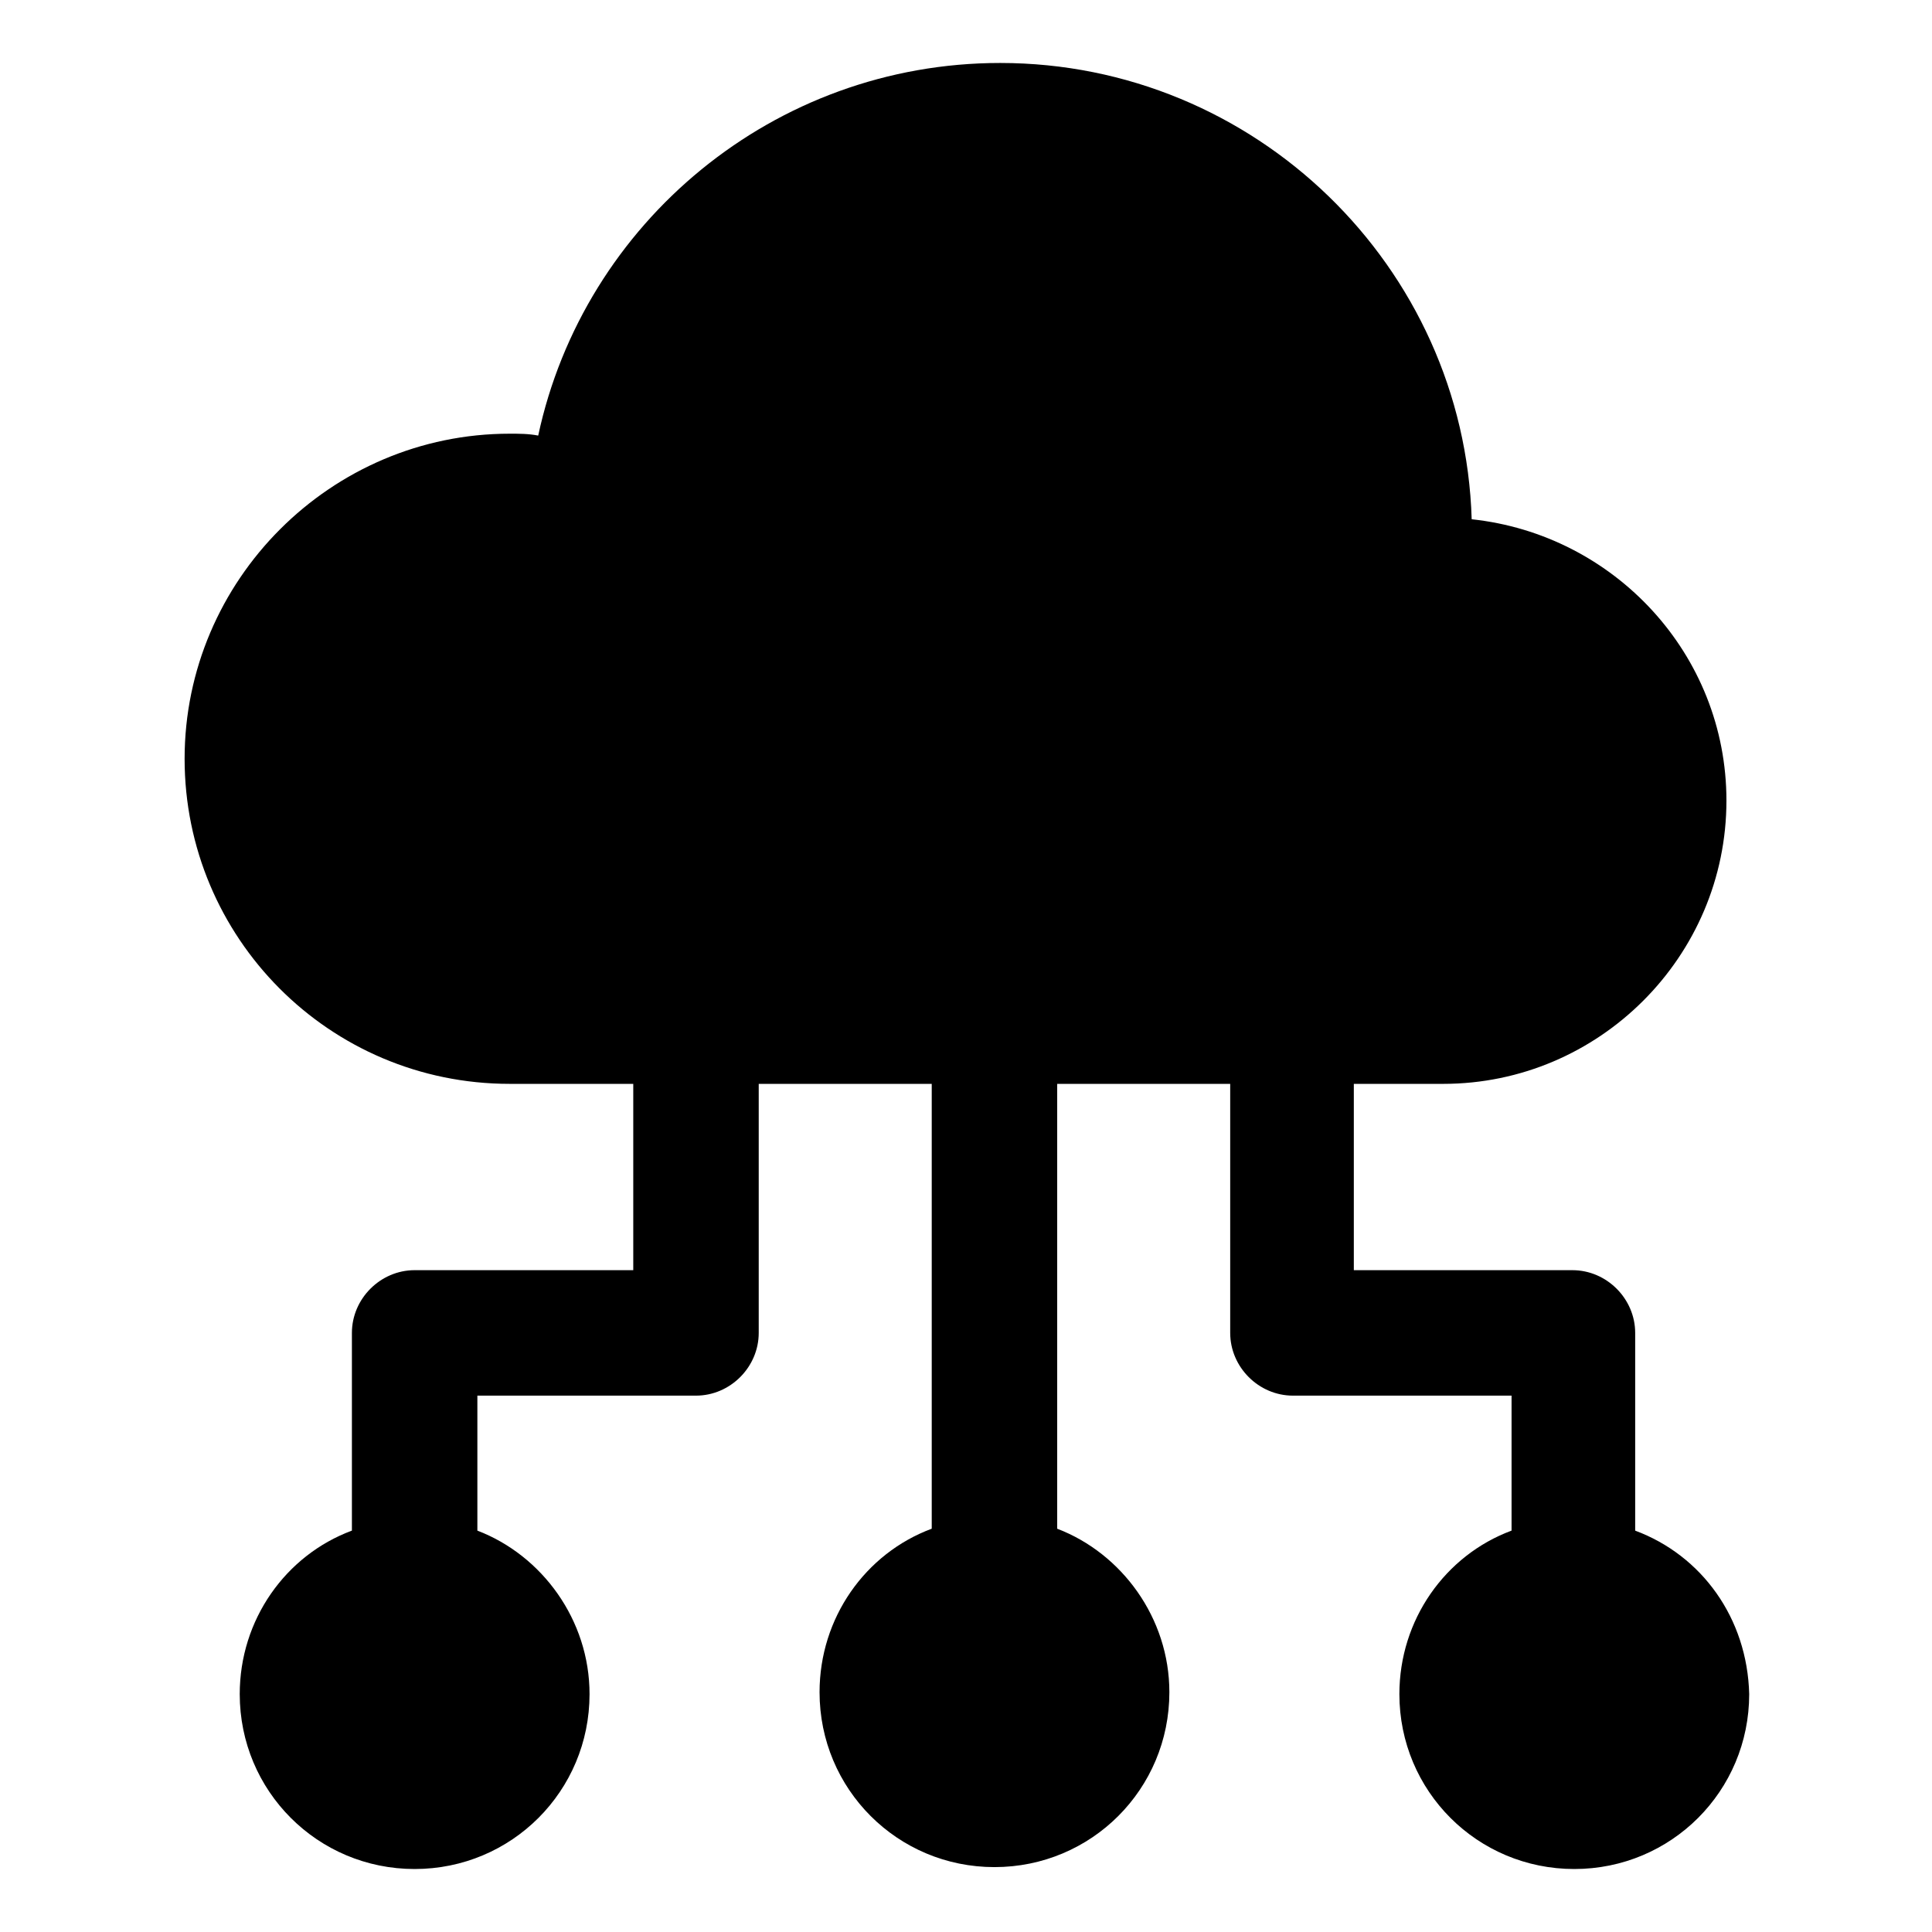
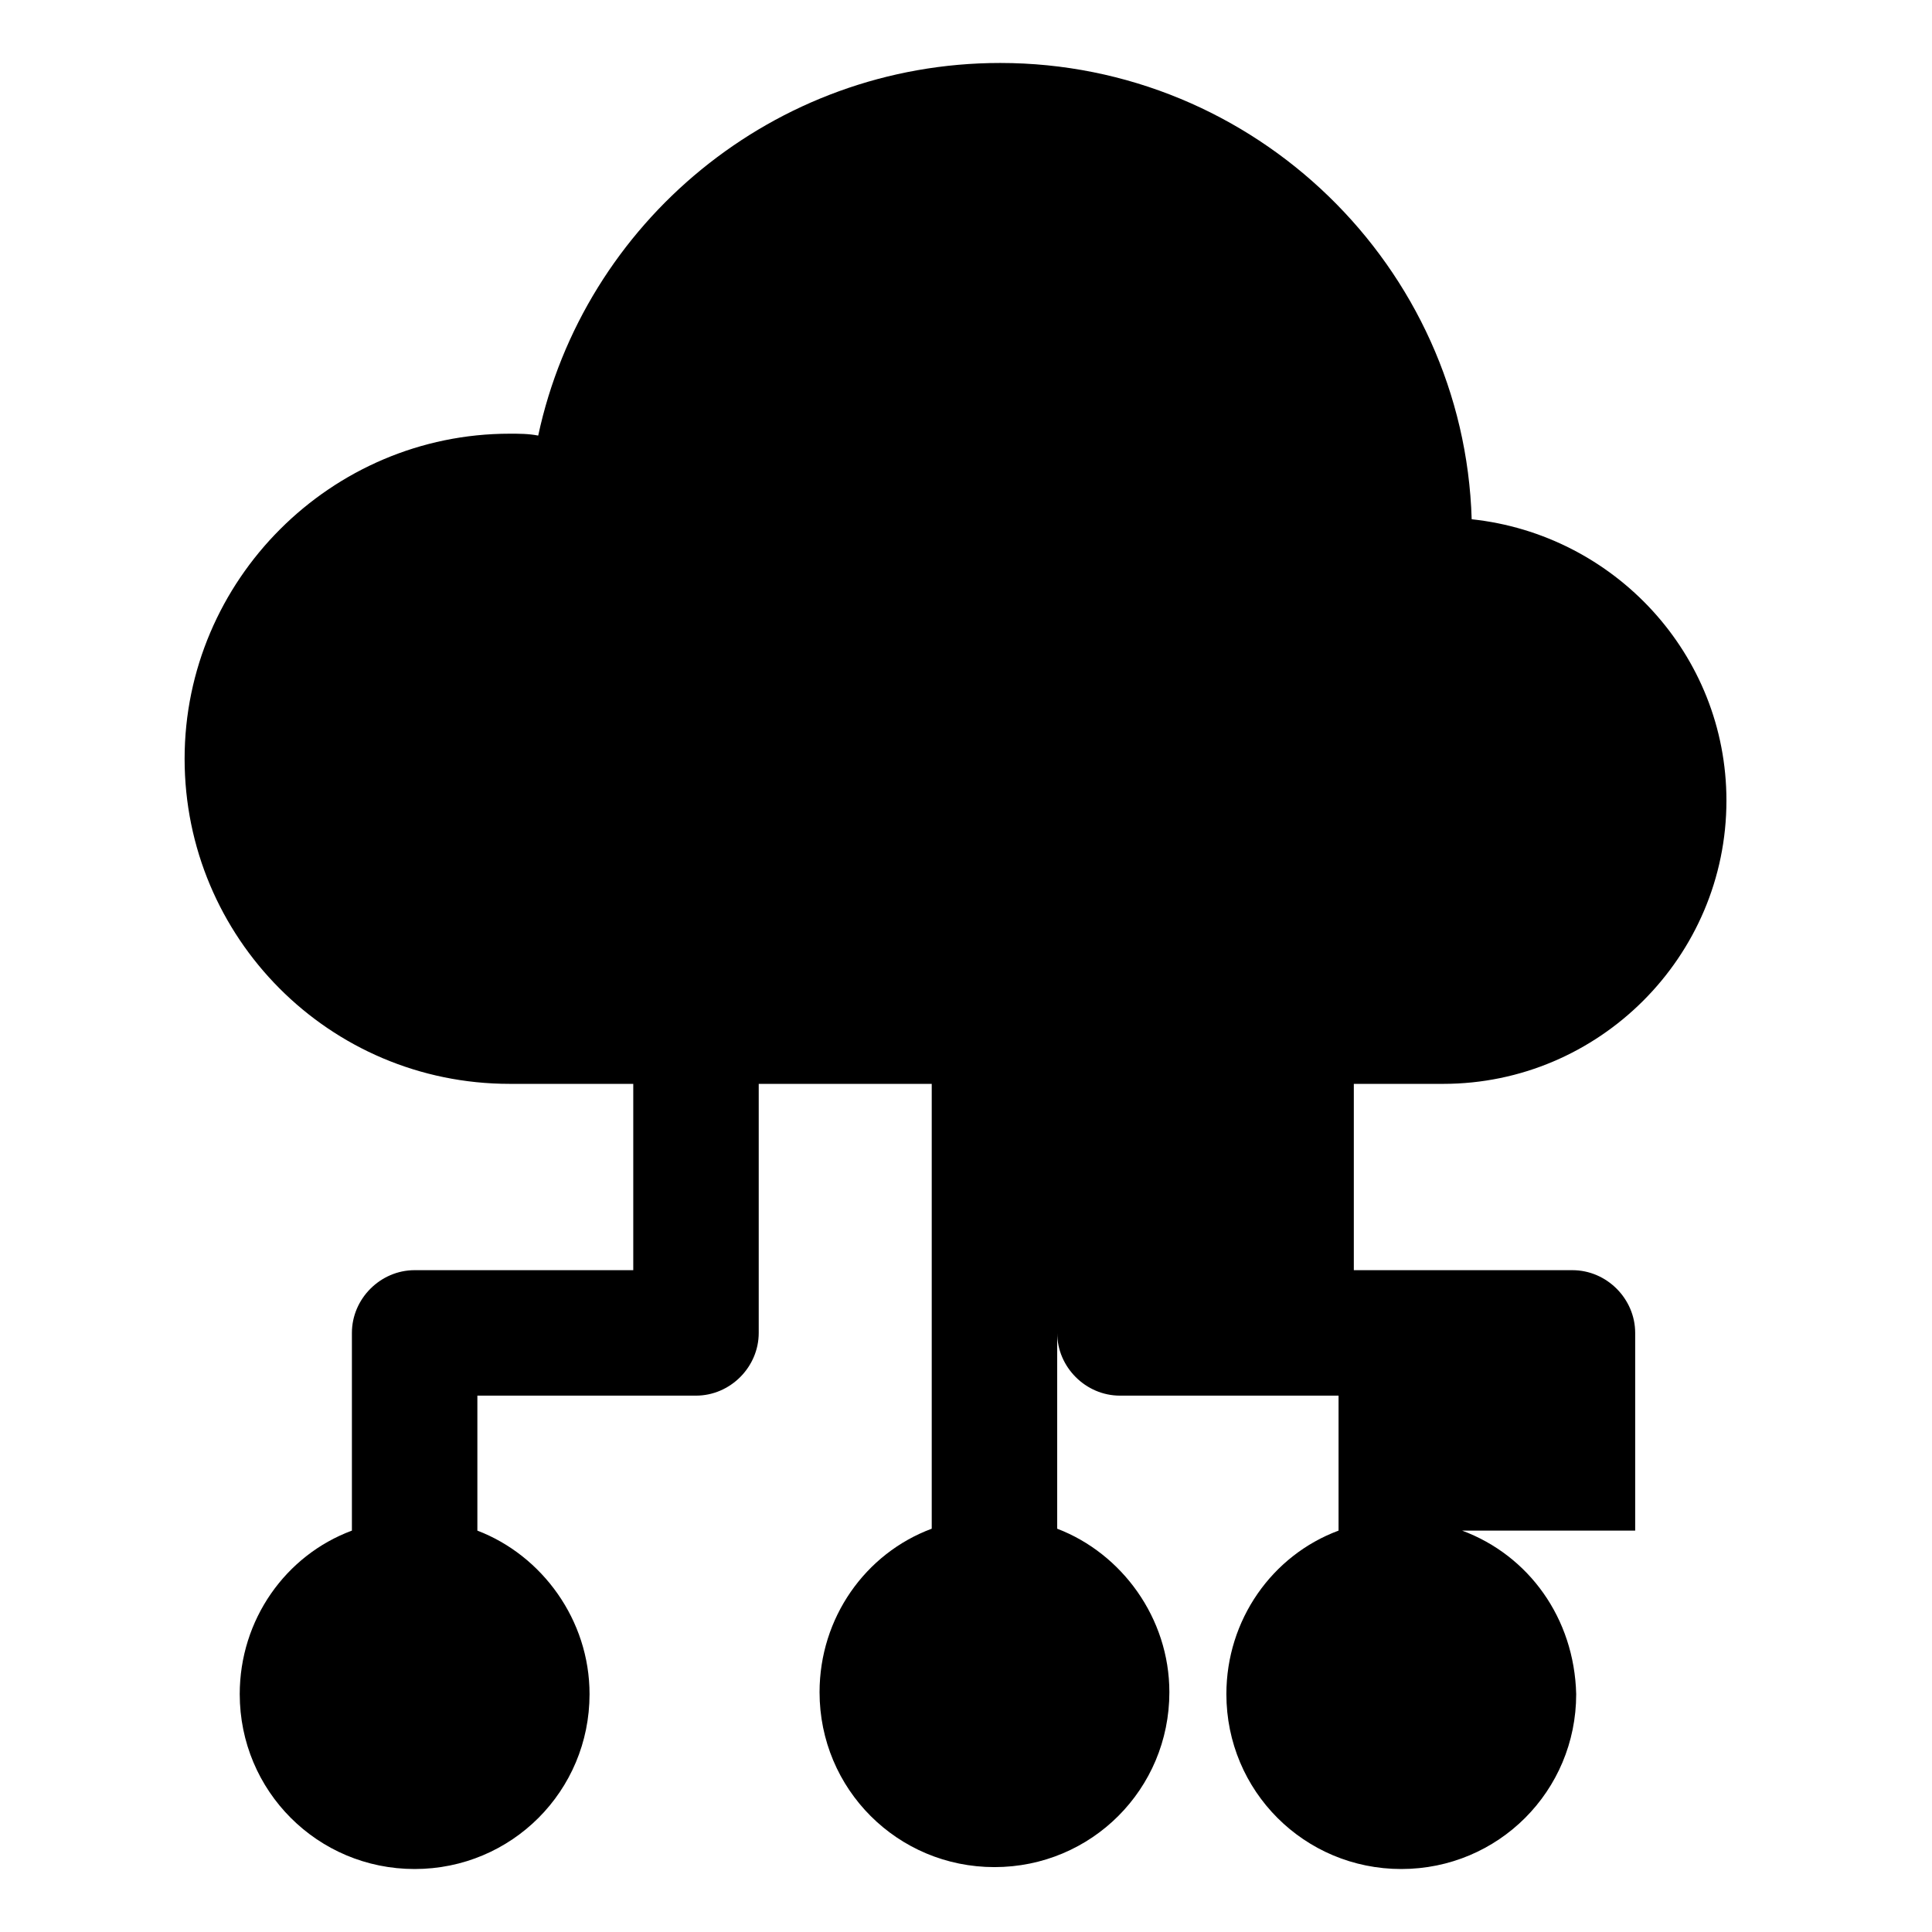
<svg xmlns="http://www.w3.org/2000/svg" fill="#000000" width="800px" height="800px" version="1.1" viewBox="144 144 512 512">
-   <path d="m577.34 549.63v-52.395c0-9.07-7.559-16.625-16.625-16.625h-57.938v-49.375h23.68c41.312 0 75.066-33.754 75.066-75.066 0-38.793-29.727-70.535-67.512-74.562-2.016-67.008-57.434-120.92-124.95-120.92-59.953 0-110.34 42.32-122.43 98.746-2.519-0.5-5.039-0.5-7.555-0.5-47.359 0-86.152 38.793-86.152 86.152 0 47.355 38.289 86.148 86.152 86.148h32.746v49.375h-57.938c-9.07 0-16.625 7.559-16.625 16.625v52.395c-17.633 6.551-29.727 23.68-29.727 43.328 0 25.695 20.656 46.352 46.352 46.352 25.695 0 46.352-20.656 46.352-46.352 0-19.648-12.594-36.777-29.727-43.328v-35.77h57.938c9.07 0 16.625-7.559 16.625-16.625v-66h45.848v117.89c-17.633 6.551-29.727 23.68-29.727 43.328 0 25.695 20.656 46.352 46.352 46.352 25.695 0 46.352-20.656 46.352-46.352 0-19.648-12.594-36.777-29.727-43.328v-117.89h45.848v66c0 9.07 7.559 16.625 16.625 16.625h57.938v35.77c-17.633 6.551-29.727 23.68-29.727 43.328 0 25.695 20.656 46.352 46.352 46.352 25.695 0 46.352-20.656 46.352-46.352-0.504-20.152-12.594-36.777-30.227-43.328z" />
+   <path d="m577.34 549.63v-52.395c0-9.07-7.559-16.625-16.625-16.625h-57.938v-49.375h23.68c41.312 0 75.066-33.754 75.066-75.066 0-38.793-29.727-70.535-67.512-74.562-2.016-67.008-57.434-120.92-124.95-120.92-59.953 0-110.34 42.32-122.43 98.746-2.519-0.5-5.039-0.5-7.555-0.5-47.359 0-86.152 38.793-86.152 86.152 0 47.355 38.289 86.148 86.152 86.148h32.746v49.375h-57.938c-9.07 0-16.625 7.559-16.625 16.625v52.395c-17.633 6.551-29.727 23.68-29.727 43.328 0 25.695 20.656 46.352 46.352 46.352 25.695 0 46.352-20.656 46.352-46.352 0-19.648-12.594-36.777-29.727-43.328v-35.77h57.938c9.07 0 16.625-7.559 16.625-16.625v-66h45.848v117.89c-17.633 6.551-29.727 23.68-29.727 43.328 0 25.695 20.656 46.352 46.352 46.352 25.695 0 46.352-20.656 46.352-46.352 0-19.648-12.594-36.777-29.727-43.328v-117.89v66c0 9.07 7.559 16.625 16.625 16.625h57.938v35.77c-17.633 6.551-29.727 23.68-29.727 43.328 0 25.695 20.656 46.352 46.352 46.352 25.695 0 46.352-20.656 46.352-46.352-0.504-20.152-12.594-36.777-30.227-43.328z" />
</svg>